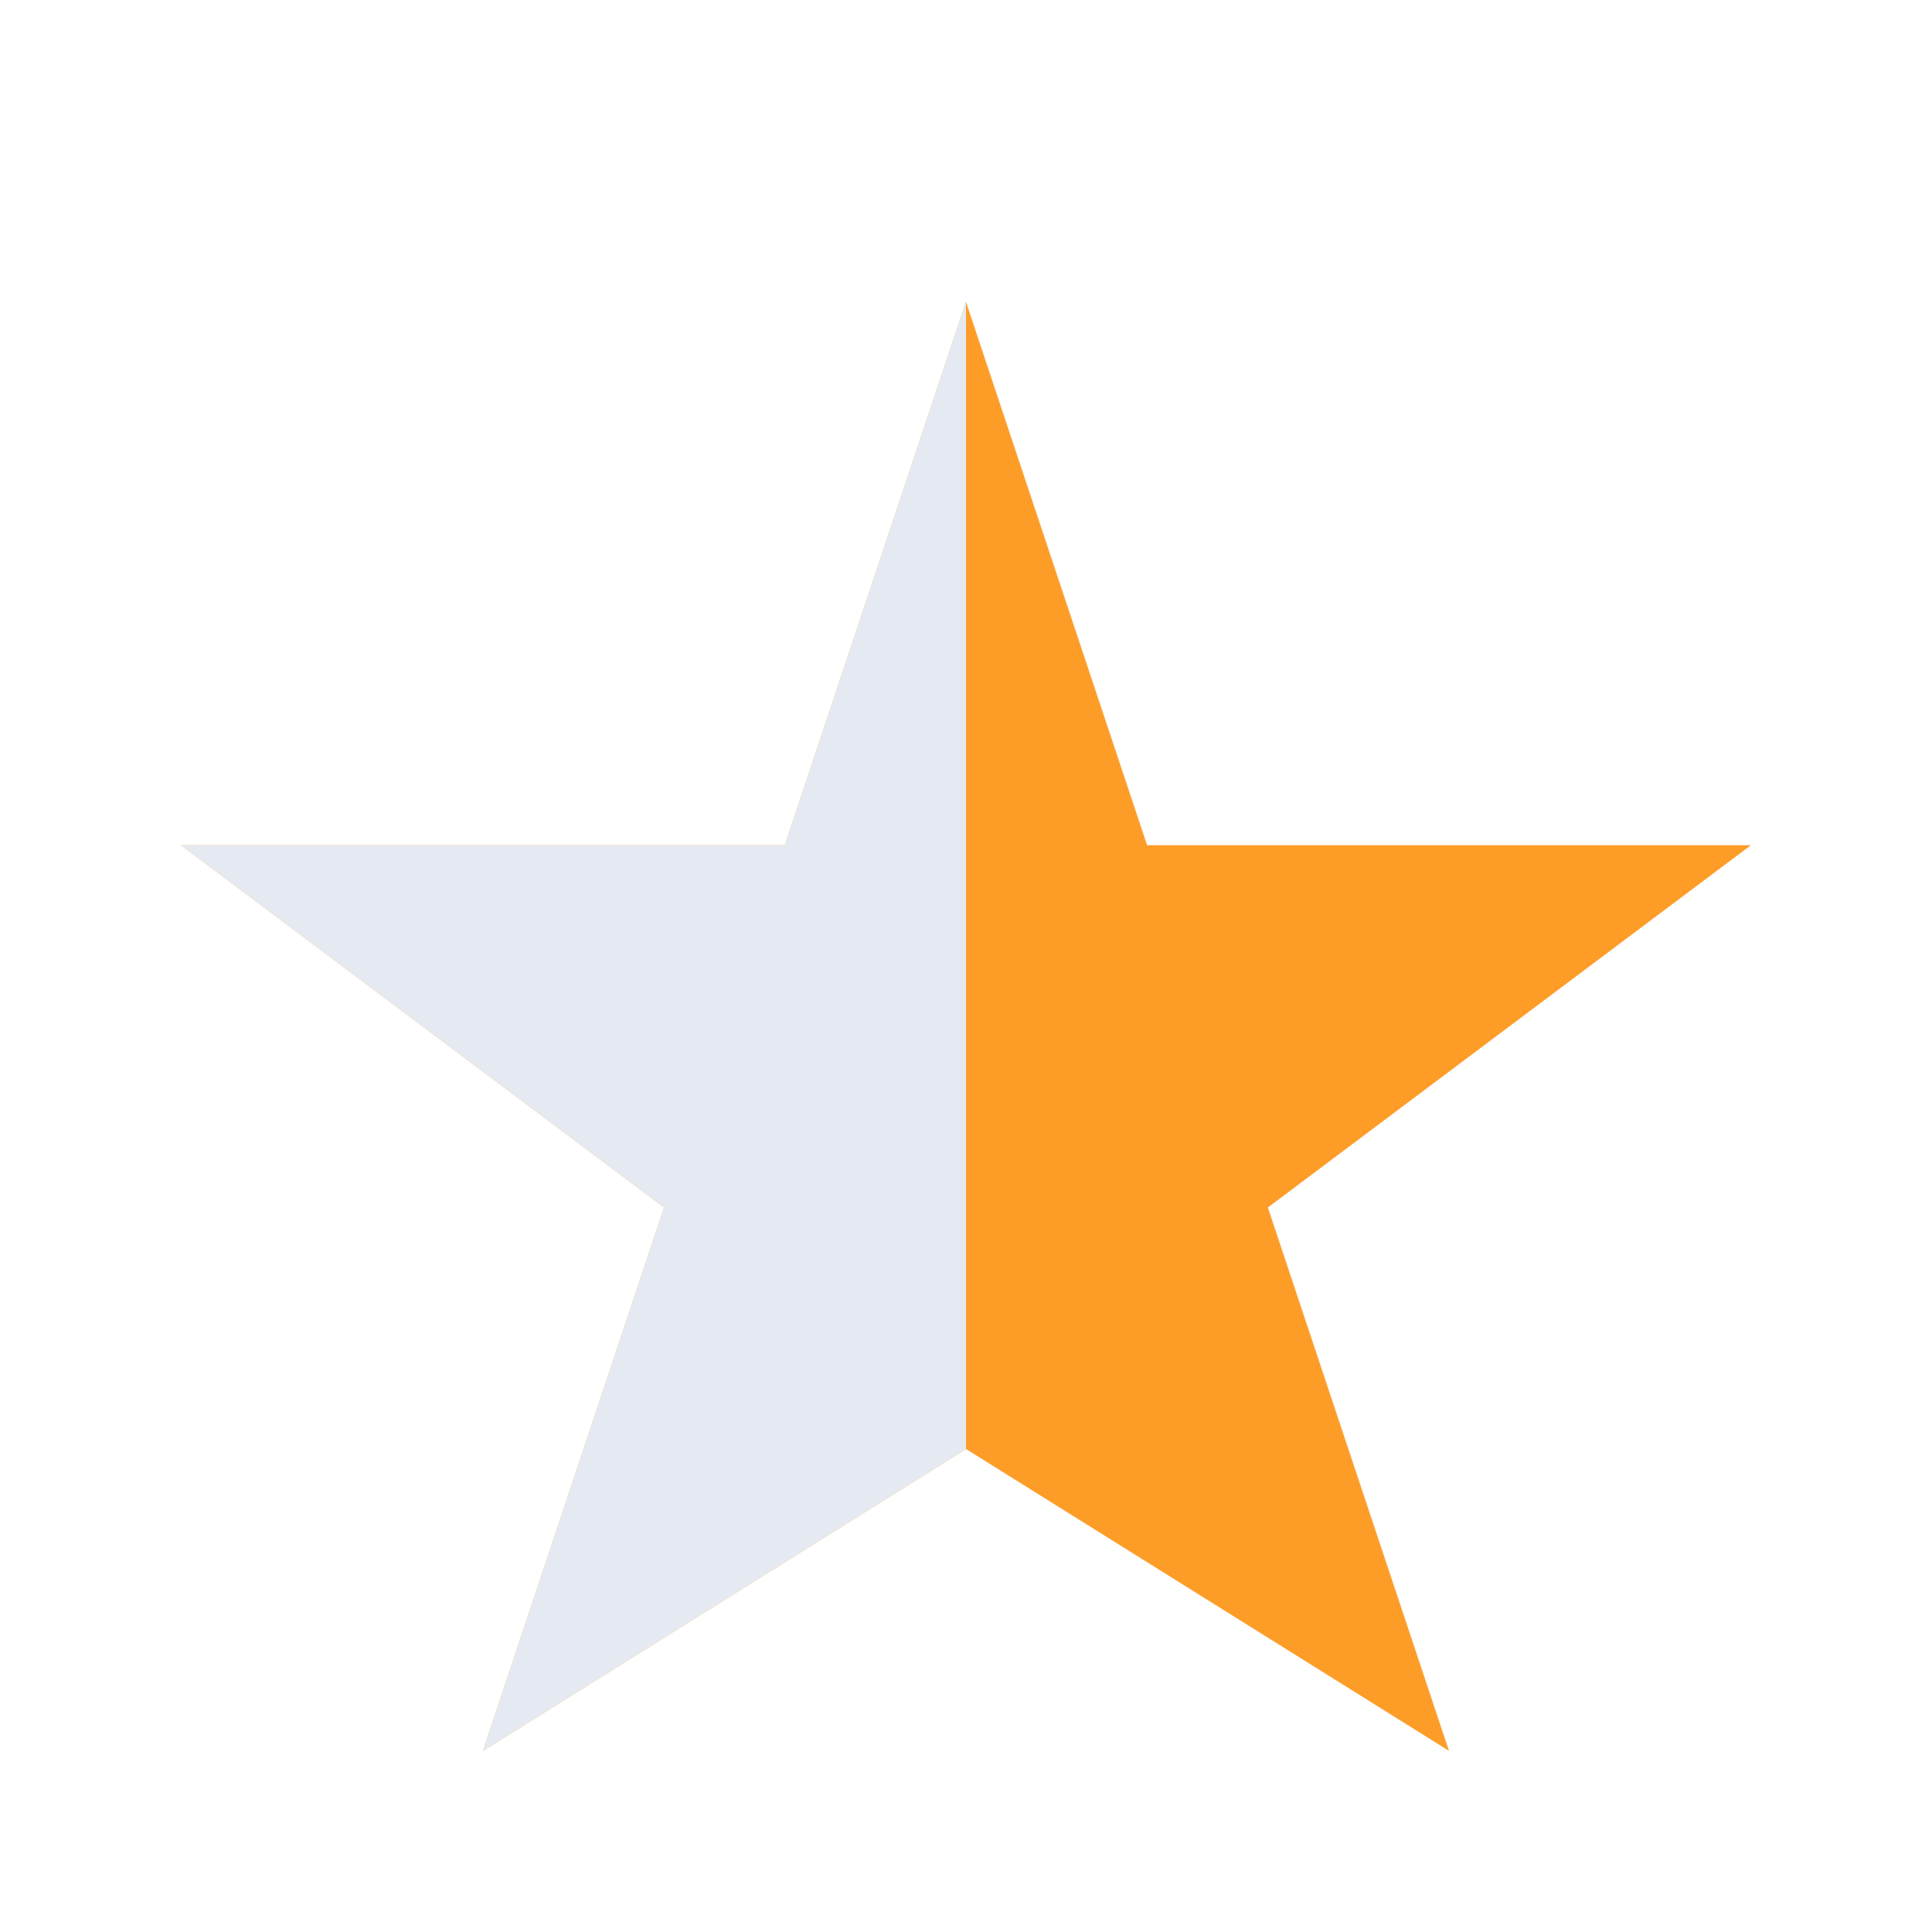
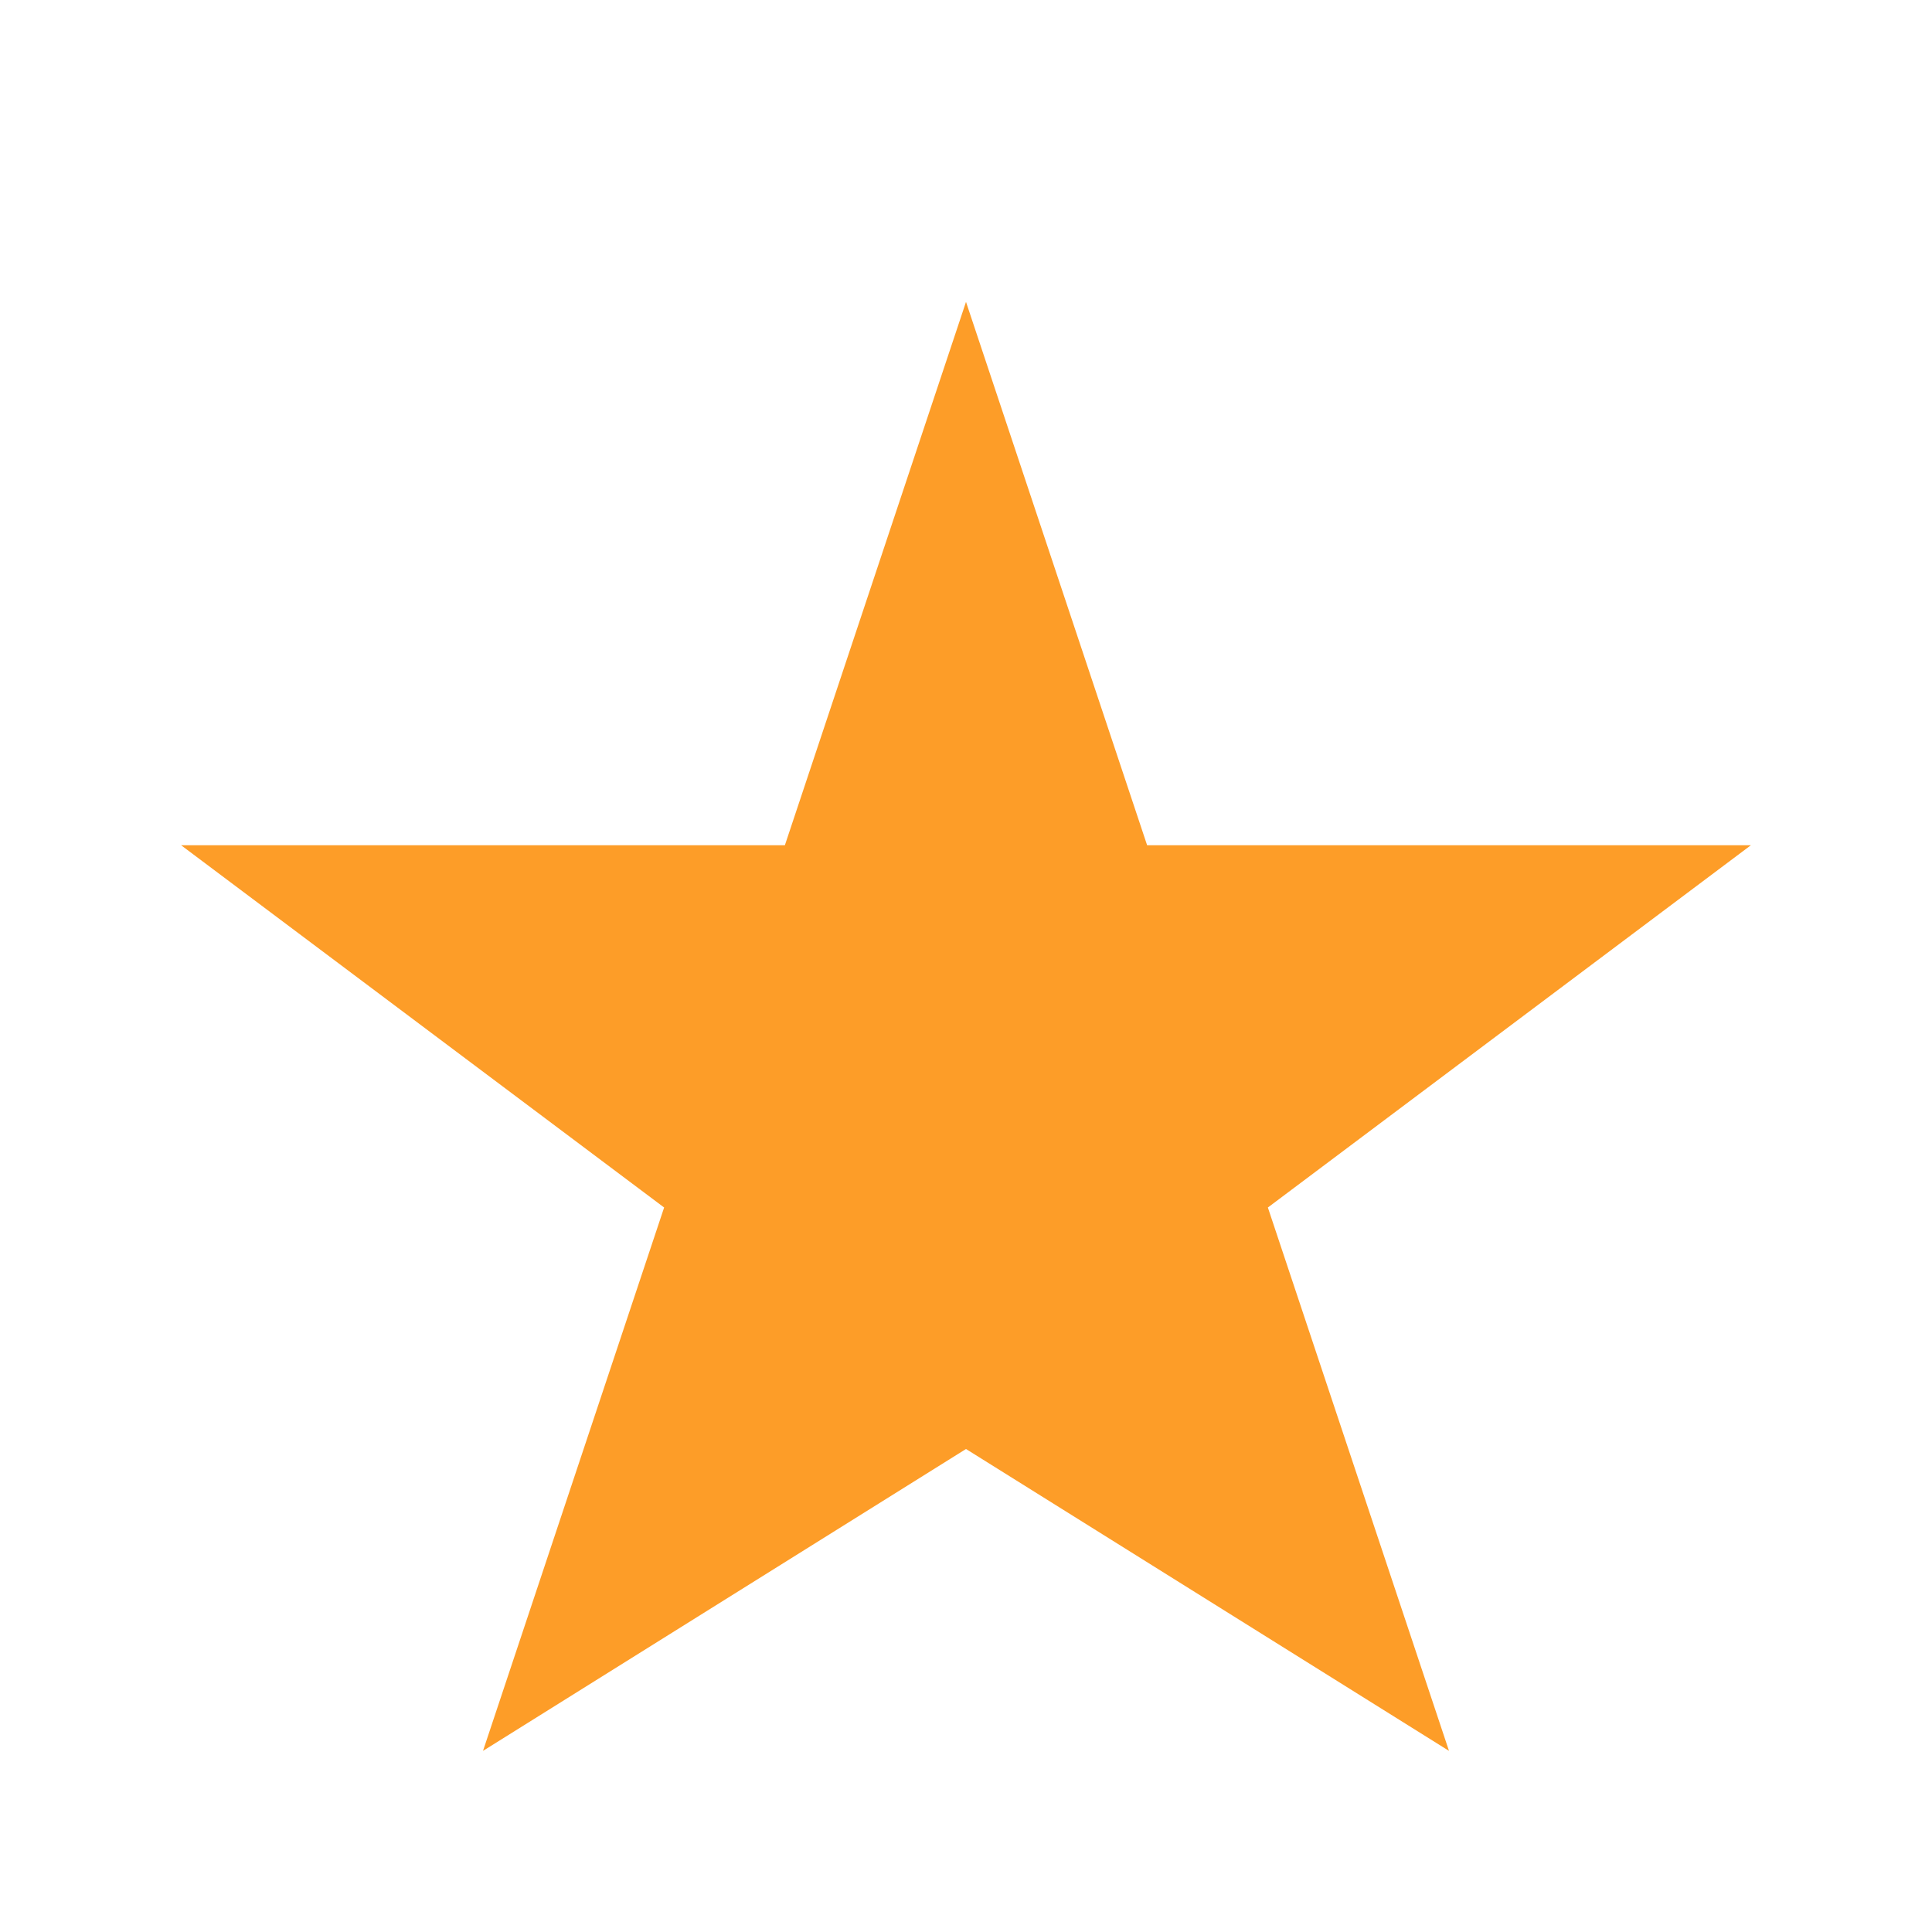
<svg xmlns="http://www.w3.org/2000/svg" width="32" height="32" viewBox="0 0 32 32">
  <defs>
    <clipPath id="c">
-       <rect x="16" width="16" height="32" />
-     </clipPath>
+       </clipPath>
  </defs>
  <polygon points="16,5 19,14 29,14 21,20 24,29 16,24 8,29 11,20 3,14 13,14" fill="#FD9D28" />
-   <polygon points="16,5 16,24 8,29 11,20 3,14 13,14" fill="#E5EAF2" />
</svg>